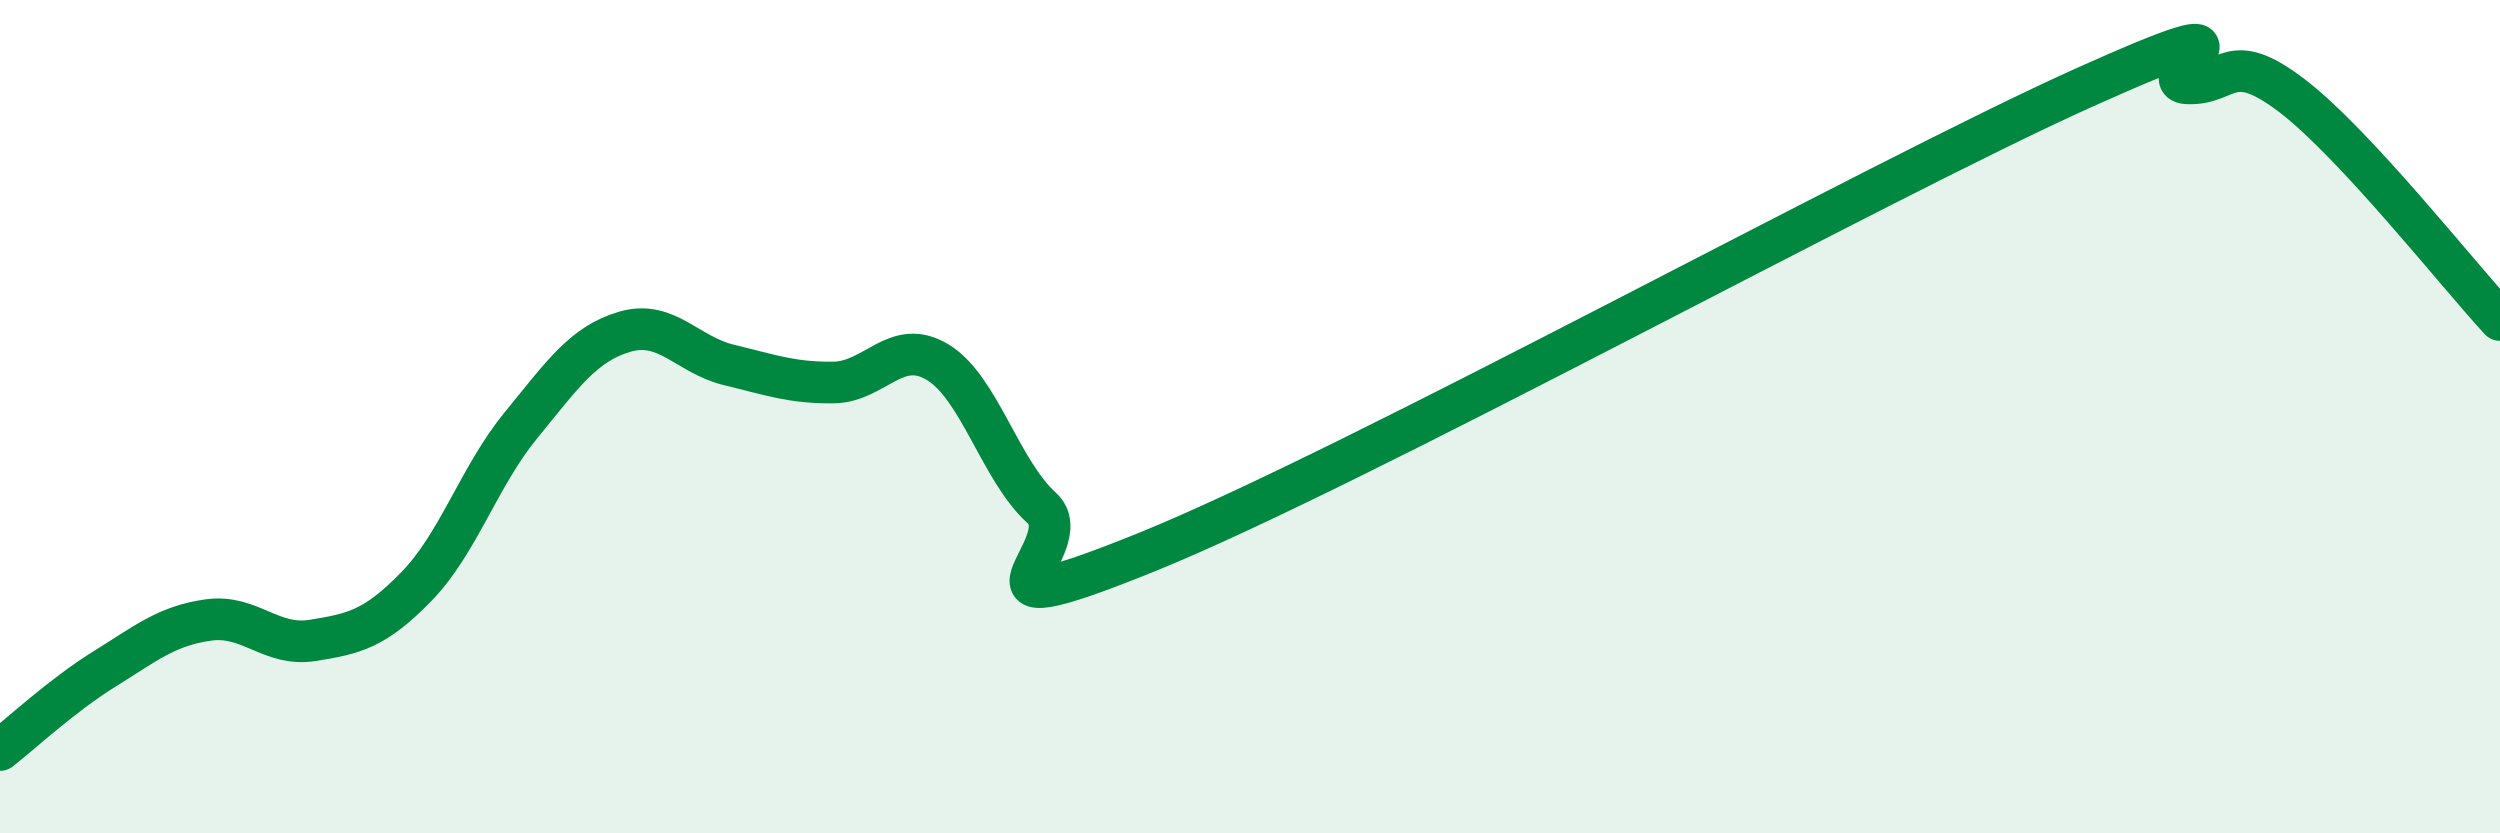
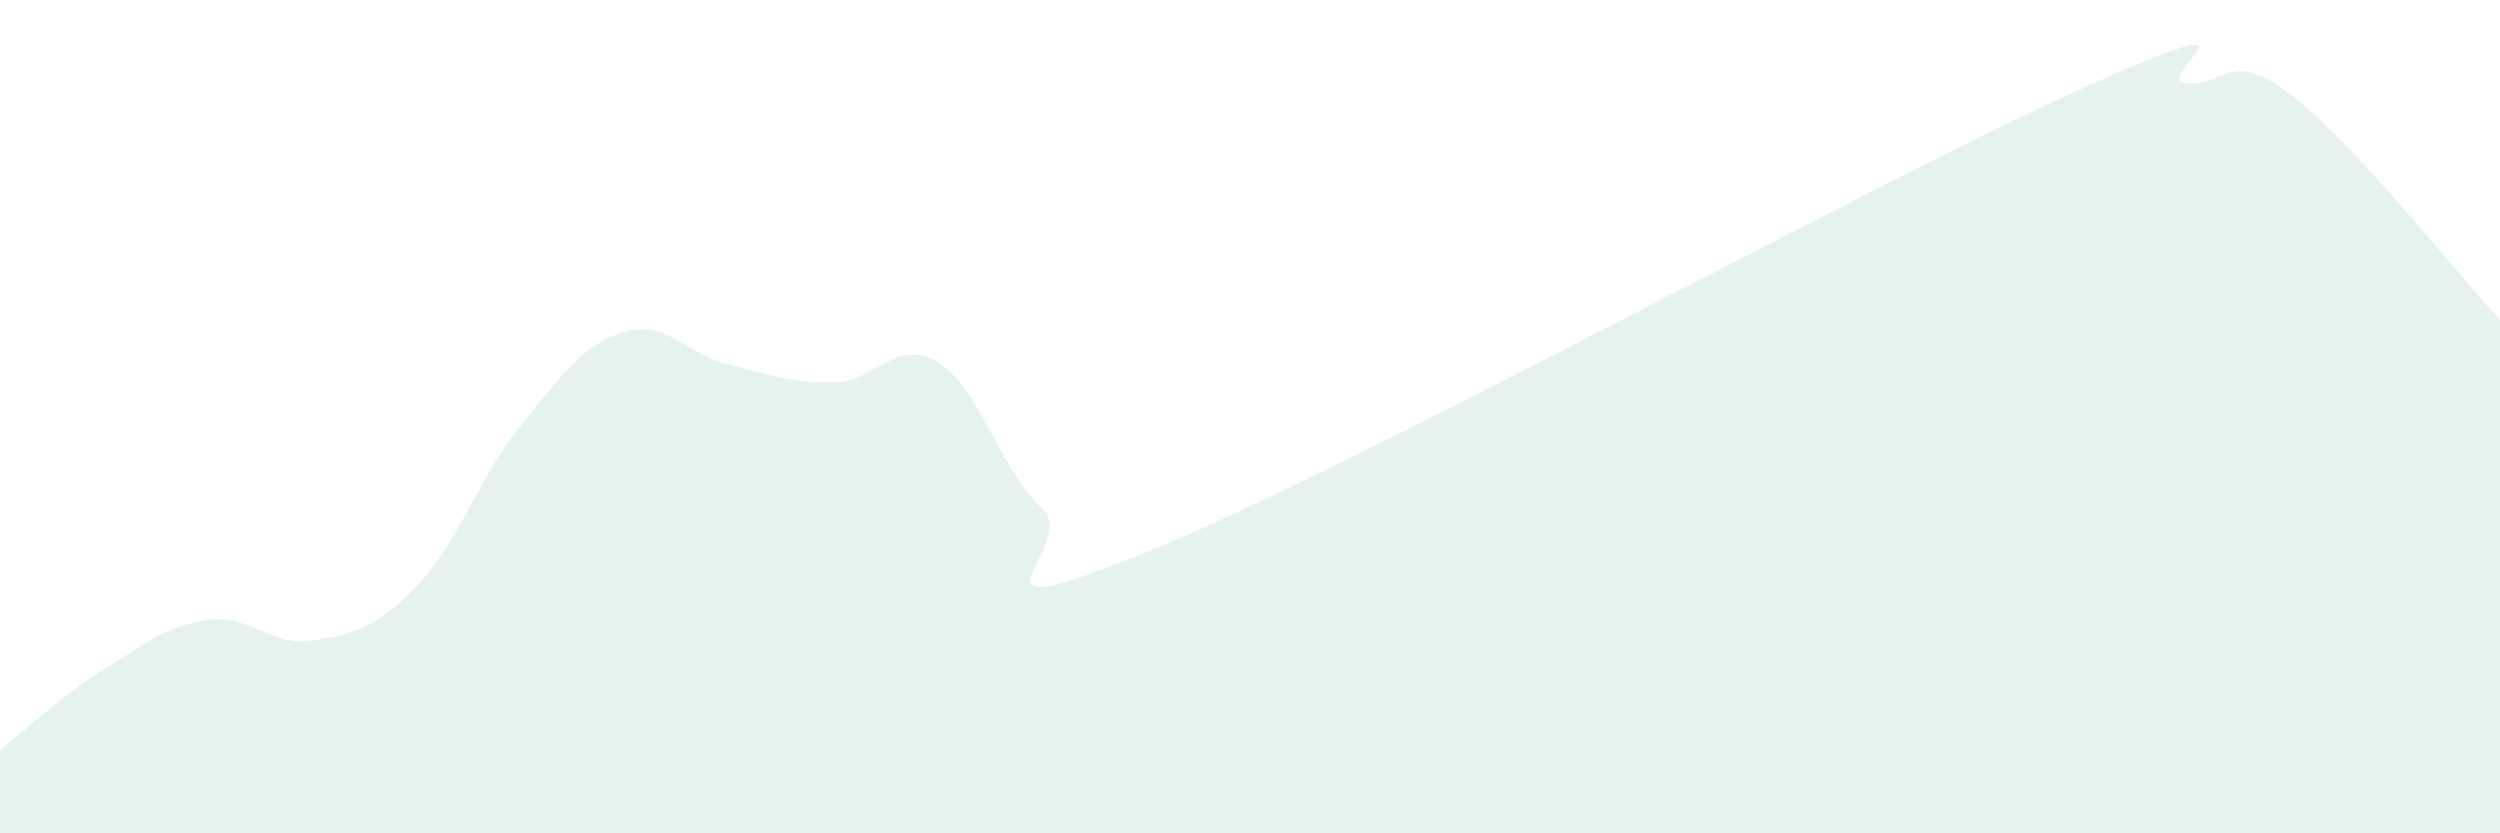
<svg xmlns="http://www.w3.org/2000/svg" width="60" height="20" viewBox="0 0 60 20">
-   <path d="M 0,18 C 0.5,17.61 1.5,16.68 2.5,16.06 C 3.5,15.44 4,15.02 5,14.88 C 6,14.74 6.5,15.53 7.5,15.37 C 8.5,15.21 9,15.1 10,14.07 C 11,13.04 11.5,11.43 12.5,10.21 C 13.5,8.99 14,8.25 15,7.96 C 16,7.67 16.5,8.52 17.5,8.76 C 18.5,9 19,9.19 20,9.18 C 21,9.17 21.5,8.09 22.5,8.69 C 23.5,9.29 24,11.28 25,12.19 C 26,13.1 22.5,15.28 27.5,13.26 C 32.5,11.24 45,4.36 50,2.11 C 55,-0.14 51.5,1.96 52.5,2 C 53.5,2.04 53.5,1.15 55,2.29 C 56.5,3.43 59,6.6 60,7.68L60 20L0 20Z" fill="#008740" opacity="0.1" stroke-linecap="round" stroke-linejoin="round" />
-   <path d="M 0,18 C 0.5,17.61 1.5,16.68 2.5,16.06 C 3.5,15.44 4,15.02 5,14.88 C 6,14.74 6.5,15.53 7.5,15.37 C 8.5,15.21 9,15.1 10,14.07 C 11,13.04 11.5,11.43 12.5,10.21 C 13.5,8.99 14,8.25 15,7.96 C 16,7.67 16.5,8.52 17.5,8.76 C 18.5,9 19,9.19 20,9.18 C 21,9.17 21.5,8.09 22.5,8.69 C 23.5,9.29 24,11.28 25,12.19 C 26,13.1 22.5,15.28 27.5,13.26 C 32.5,11.24 45,4.36 50,2.11 C 55,-0.14 51.5,1.96 52.5,2 C 53.5,2.04 53.5,1.15 55,2.29 C 56.5,3.43 59,6.6 60,7.68" stroke="#008740" stroke-width="1" fill="none" stroke-linecap="round" stroke-linejoin="round" />
+   <path d="M 0,18 C 0.5,17.61 1.5,16.68 2.5,16.06 C 3.5,15.44 4,15.02 5,14.88 C 6,14.74 6.5,15.53 7.5,15.37 C 8.5,15.21 9,15.1 10,14.07 C 11,13.04 11.5,11.43 12.5,10.21 C 13.5,8.99 14,8.25 15,7.96 C 16,7.67 16.5,8.52 17.5,8.76 C 18.5,9 19,9.19 20,9.18 C 21,9.17 21.5,8.09 22.5,8.69 C 23.5,9.29 24,11.28 25,12.19 C 26,13.1 22.5,15.28 27.5,13.26 C 32.5,11.24 45,4.36 50,2.11 C 55,-0.14 51.5,1.96 52.5,2 C 53.5,2.04 53.5,1.15 55,2.29 C 56.5,3.43 59,6.6 60,7.68L60 20L0 20" fill="#008740" opacity="0.1" stroke-linecap="round" stroke-linejoin="round" />
</svg>